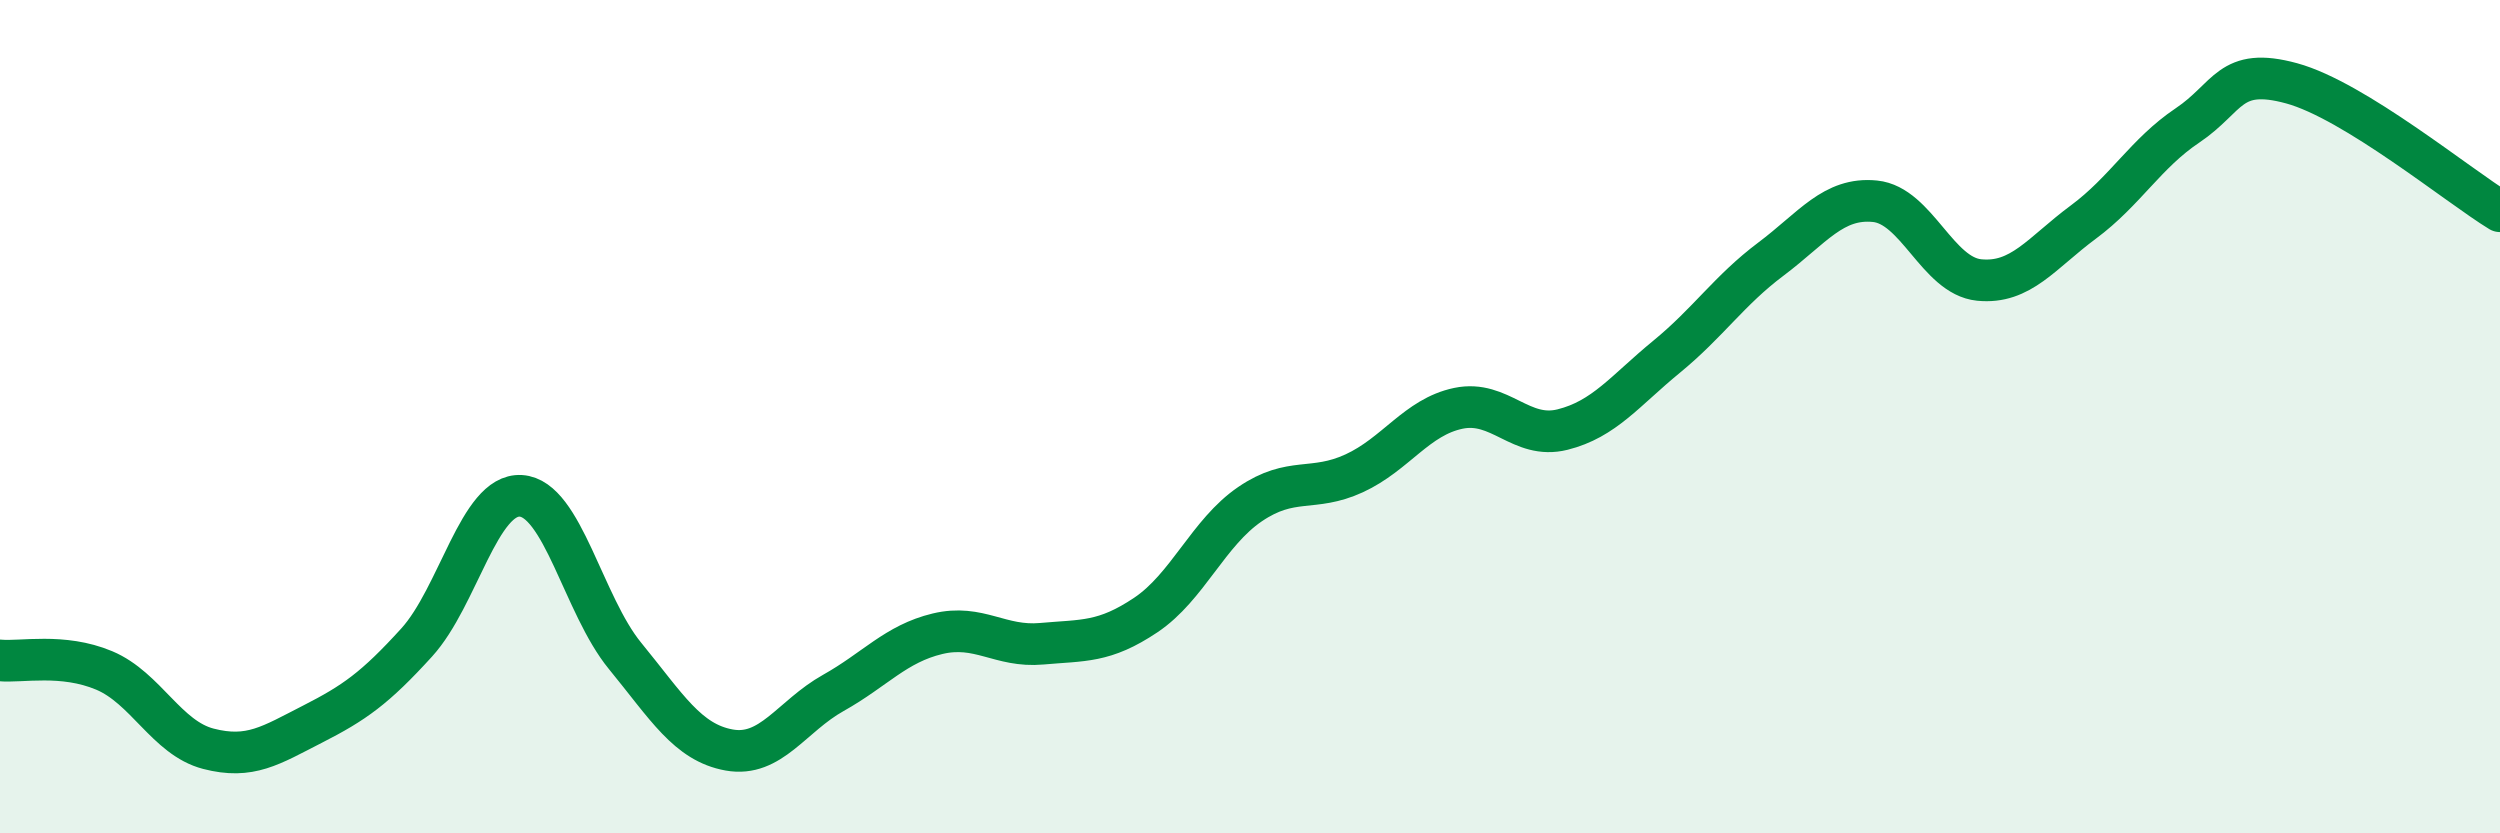
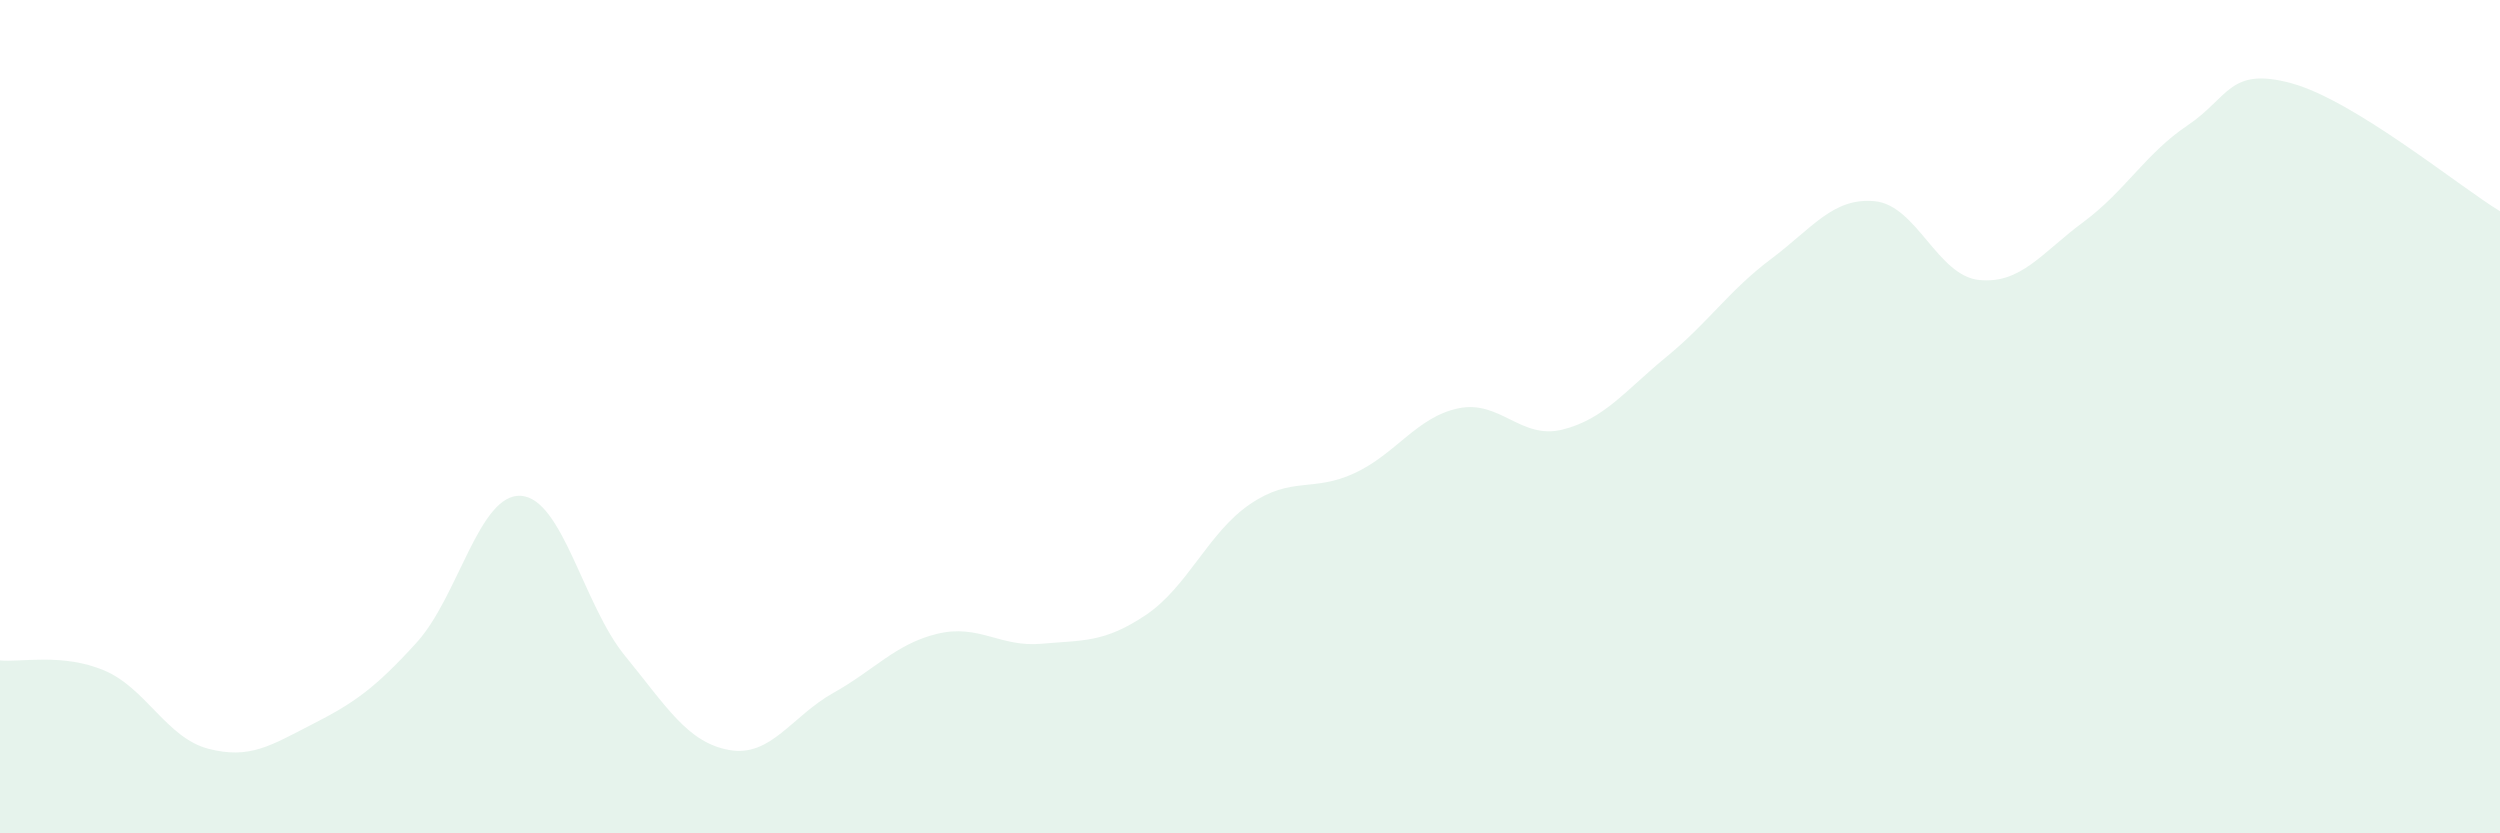
<svg xmlns="http://www.w3.org/2000/svg" width="60" height="20" viewBox="0 0 60 20">
  <path d="M 0,15.85 C 0.5,15.9 1.5,15.67 2.5,16.09 C 3.5,16.51 4,17.71 5,17.97 C 6,18.23 6.5,17.89 7.5,17.38 C 8.5,16.87 9,16.52 10,15.42 C 11,14.32 11.5,11.84 12.5,11.9 C 13.5,11.96 14,14.52 15,15.74 C 16,16.96 16.5,17.82 17.5,18 C 18.5,18.18 19,17.19 20,16.63 C 21,16.07 21.5,15.45 22.5,15.21 C 23.5,14.97 24,15.54 25,15.45 C 26,15.36 26.5,15.43 27.5,14.76 C 28.5,14.09 29,12.78 30,12.1 C 31,11.42 31.5,11.82 32.5,11.36 C 33.5,10.9 34,10.01 35,9.8 C 36,9.59 36.5,10.56 37.5,10.31 C 38.5,10.06 39,9.38 40,8.56 C 41,7.74 41.5,6.97 42.5,6.22 C 43.5,5.47 44,4.73 45,4.83 C 46,4.93 46.5,6.62 47.5,6.72 C 48.5,6.82 49,6.07 50,5.33 C 51,4.59 51.5,3.68 52.5,3.01 C 53.5,2.34 53.5,1.59 55,2 C 56.5,2.41 59,4.46 60,5.07L60 20L0 20Z" fill="#008740" opacity="0.1" stroke-linecap="round" stroke-linejoin="round" />
-   <path d="M 0,15.85 C 0.5,15.9 1.5,15.67 2.5,16.09 C 3.5,16.51 4,17.71 5,17.97 C 6,18.23 6.5,17.89 7.5,17.38 C 8.5,16.87 9,16.52 10,15.42 C 11,14.32 11.5,11.84 12.5,11.9 C 13.5,11.96 14,14.52 15,15.74 C 16,16.96 16.5,17.82 17.5,18 C 18.5,18.18 19,17.19 20,16.63 C 21,16.07 21.5,15.45 22.5,15.21 C 23.5,14.97 24,15.54 25,15.45 C 26,15.36 26.5,15.43 27.5,14.76 C 28.5,14.09 29,12.78 30,12.1 C 31,11.42 31.5,11.82 32.5,11.36 C 33.5,10.9 34,10.01 35,9.8 C 36,9.59 36.5,10.56 37.5,10.31 C 38.5,10.06 39,9.38 40,8.56 C 41,7.74 41.5,6.97 42.5,6.22 C 43.5,5.47 44,4.73 45,4.83 C 46,4.93 46.5,6.62 47.5,6.72 C 48.5,6.82 49,6.07 50,5.33 C 51,4.59 51.5,3.68 52.5,3.01 C 53.5,2.34 53.5,1.59 55,2 C 56.5,2.41 59,4.46 60,5.07" stroke="#008740" stroke-width="1" fill="none" stroke-linecap="round" stroke-linejoin="round" />
</svg>